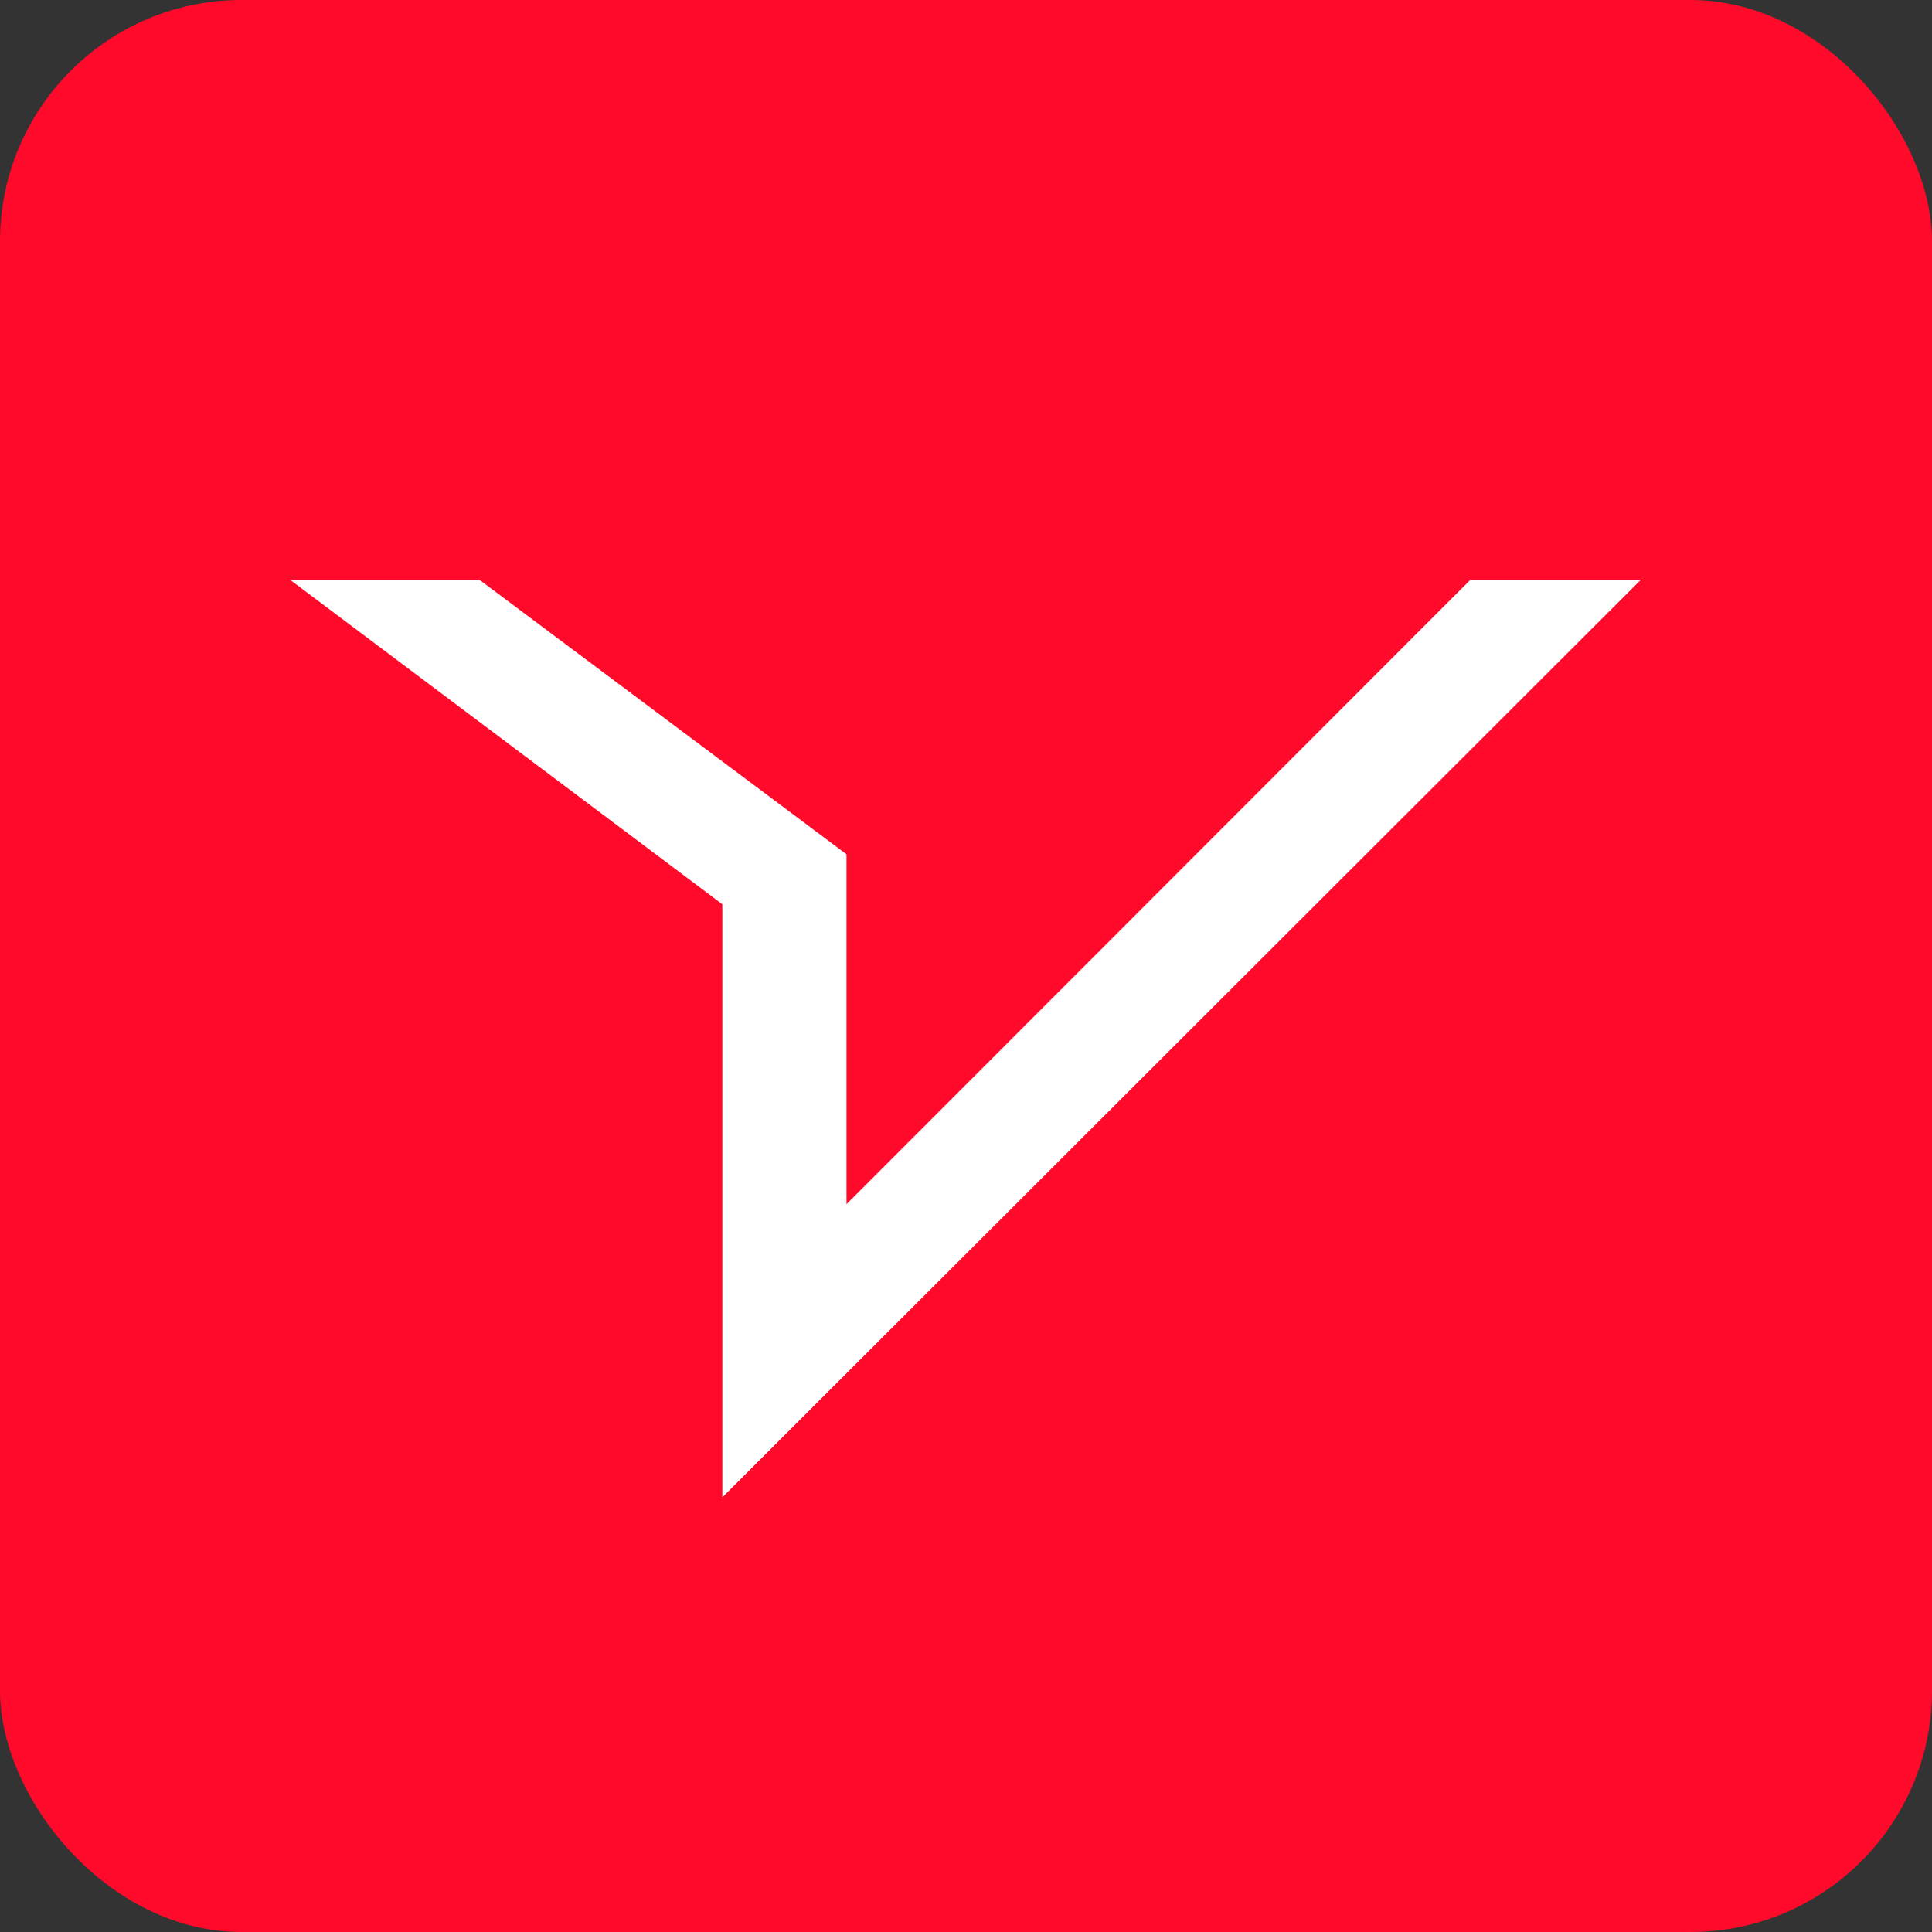
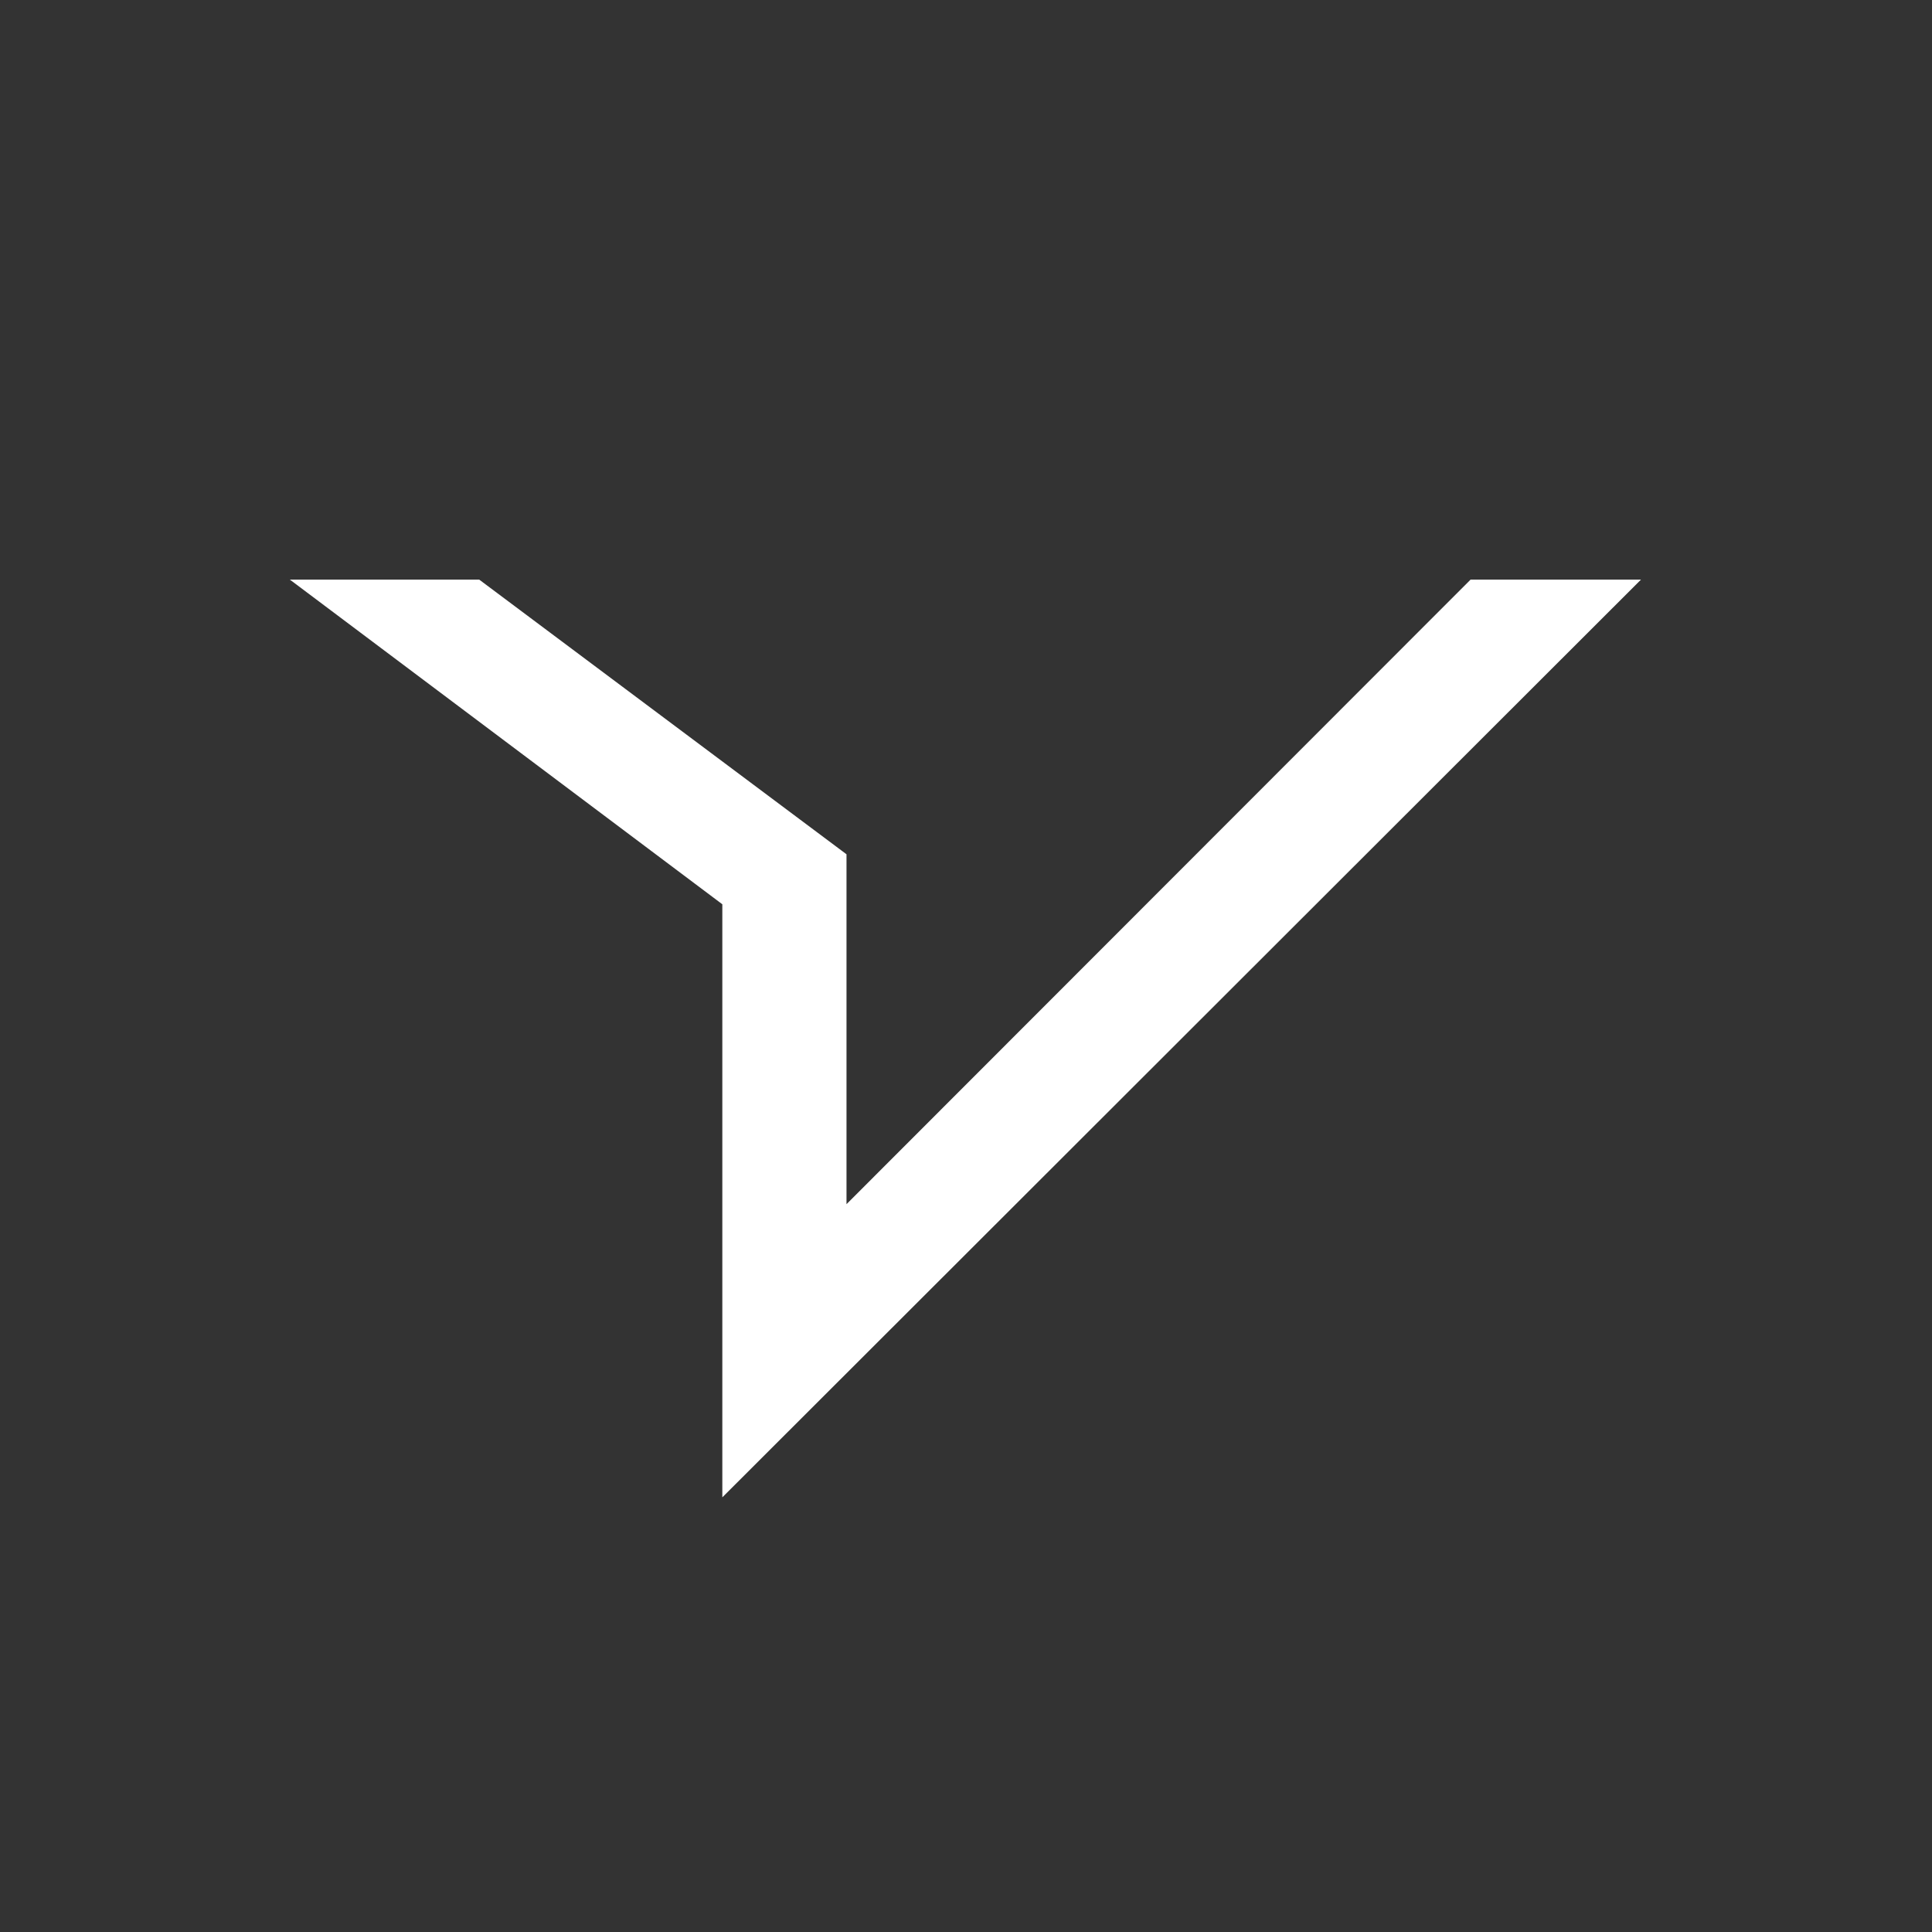
<svg xmlns="http://www.w3.org/2000/svg" width="40" height="40" viewBox="0 0 40 40" fill="none">
  <rect x="0" y="0" width="40" height="40" fill="#333333" stroke="none" />
-   <rect width="40" height="40" rx="5" fill="#FF0A2B" />
-   <path d="M33.955 12H30.45H30.447L30.444 12.003L17.526 24.931V17.691V17.687L17.522 17.684L9.924 12.002L9.922 12H9.918H6.025H6L6.021 12.015L14.955 18.722V30.979V31L14.97 30.986L33.961 12.014L33.975 12H33.955Z" fill="white" />
+   <path d="M33.955 12H30.45H30.447L30.444 12.003L17.526 24.931V17.691V17.687L17.522 17.684L9.924 12.002L9.922 12H6.025H6L6.021 12.015L14.955 18.722V30.979V31L14.97 30.986L33.961 12.014L33.975 12H33.955Z" fill="white" />
</svg>